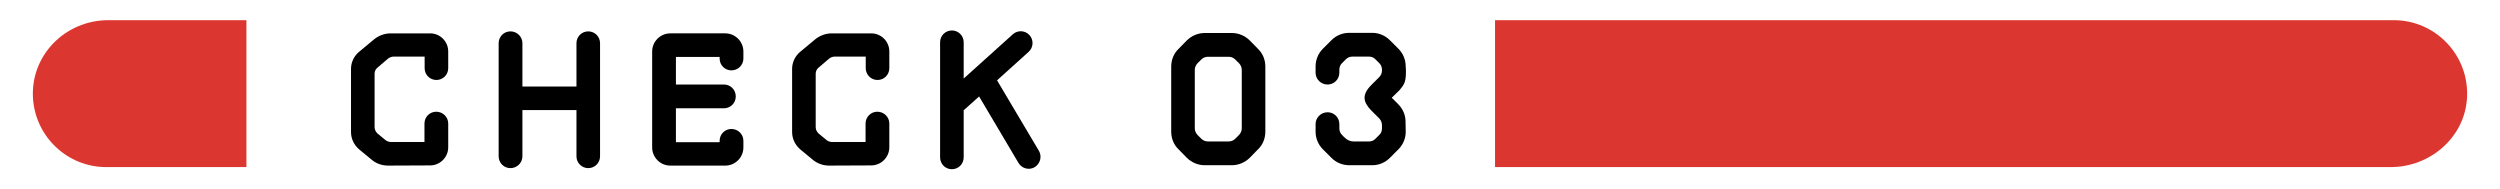
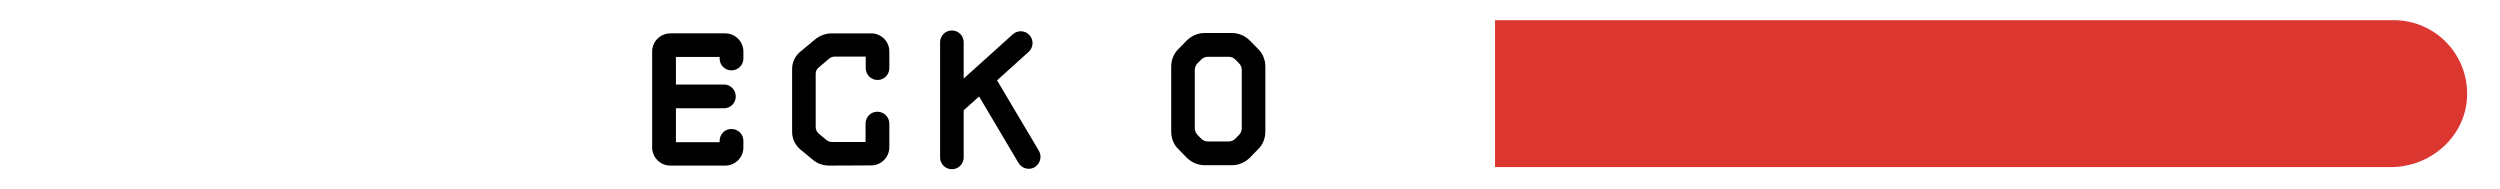
<svg xmlns="http://www.w3.org/2000/svg" id="_レイヤー_1" data-name="レイヤー_1" version="1.1" viewBox="0 0 330 25">
  <defs>
    <style>
      .st0 {
        fill: #dc3630;
      }
    </style>
  </defs>
  <g>
-     <path d="M56.771,4.404c1.316,0,2.394,1.054,2.394,2.394v2.203c0,.861-.693,1.557-1.556,1.557s-1.557-.695-1.557-1.557v-1.532h-4.069c-.312,0-.599.12-.814.312l-1.316,1.125c-.264.191-.407.503-.407.814v7.062c0,.311.144.622.383.838l.981.814c.216.191.503.311.814.311h4.405v-2.441c0-.862.694-1.557,1.556-1.557.862,0,1.58.694,1.58,1.557v3.136c0,1.317-1.077,2.394-2.394,2.394l-5.555.024c-.813,0-1.604-.287-2.202-.813l-1.652-1.365c-.646-.574-1.029-1.389-1.029-2.25v-8.332c0-.861.383-1.676,1.029-2.227l2.012-1.676c.622-.502,1.388-.79,2.178-.79h5.22Z" />
-     <path d="M68.958,14.532v6.104c0,.863-.718,1.557-1.58,1.557-.861,0-1.556-.693-1.556-1.557V5.697c0-.862.694-1.556,1.556-1.556.862,0,1.58.693,1.58,1.556v5.722h7.135v-5.722c0-.862.694-1.556,1.557-1.556.861,0,1.556.693,1.556,1.556v14.938c0,.863-.694,1.557-1.556,1.557-.862,0-1.557-.693-1.557-1.557v-6.104h-7.135Z" />
    <path d="M88.479,21.858c-1.316,0-2.394-1.077-2.394-2.394V6.798c0-1.316,1.077-2.394,2.394-2.394h7.255c1.316,0,2.394,1.077,2.394,2.394v.935c0,.862-.718,1.556-1.58,1.556-.861,0-1.556-.693-1.556-1.556v-.216h-5.771v3.639h6.345c.862,0,1.556.695,1.556,1.58,0,.862-.693,1.557-1.556,1.557h-6.345v4.477h5.771v-.191c0-.861.694-1.556,1.556-1.556.862,0,1.58.694,1.58,1.556v.887c0,1.316-1.077,2.394-2.394,2.394h-7.255Z" />
    <path d="M114.997,4.404c1.316,0,2.394,1.054,2.394,2.394v2.203c0,.861-.694,1.557-1.556,1.557-.862,0-1.557-.695-1.557-1.557v-1.532h-4.069c-.312,0-.599.12-.814.312l-1.316,1.125c-.264.191-.407.503-.407.814v7.062c0,.311.144.622.383.838l.982.814c.215.191.502.311.813.311h4.405v-2.441c0-.862.694-1.557,1.556-1.557.862,0,1.58.694,1.58,1.557v3.136c0,1.317-1.077,2.394-2.394,2.394l-5.555.024c-.813,0-1.604-.287-2.202-.813l-1.652-1.365c-.646-.574-1.029-1.389-1.029-2.25v-8.332c0-.861.383-1.676,1.029-2.227l2.012-1.676c.622-.502,1.388-.79,2.178-.79h5.22Z" />
    <path d="M131.611,10.605l5.53,9.314c.431.742.168,1.699-.574,2.154-.742.431-1.7.168-2.131-.574l-5.195-8.764-2.035,1.82v6.225c0,.861-.694,1.557-1.557,1.557-.861,0-1.556-.695-1.556-1.557V5.577c0-.861.694-1.556,1.556-1.556.862,0,1.557.694,1.557,1.556v4.789l6.488-5.842c.646-.574,1.628-.527,2.202.119.574.623.526,1.629-.119,2.203l-4.166,3.758Z" />
    <path d="M162.62,4.357c.862,0,1.7.359,2.322.957l1.125,1.15c.623.598.958,1.436.958,2.322v8.594c0,.887-.335,1.725-.958,2.322l-1.125,1.15c-.622.598-1.46.957-2.322.957h-3.615c-.861,0-1.699-.359-2.322-.957l-1.125-1.15c-.622-.598-.958-1.436-.958-2.322v-8.594c0-.887.336-1.725.958-2.322l1.125-1.15c.623-.598,1.461-.957,2.322-.957h3.615ZM163.913,9.217c0-.312-.144-.646-.359-.862-.167-.168-.335-.335-.503-.502-.239-.24-.551-.359-.886-.359h-2.705c-.335,0-.646.119-.886.359-.168.167-.335.334-.503.502-.216.216-.359.551-.359.862v7.733c0,.311.144.646.359.861.168.168.335.335.503.502.239.24.551.359.886.359h2.705c.335,0,.646-.119.886-.359.168-.167.336-.334.503-.502.216-.215.359-.551.359-.861v-7.733Z" />
-     <path d="M183.713,12.903l.838.838c.622.623.981,1.437.981,2.322l.023,1.341c0,.862-.358,1.7-.957,2.298l-1.149,1.15c-.599.598-1.437.957-2.298.957h-3.064c-.887,0-1.725-.359-2.322-.957l-1.149-1.15c-.599-.598-.958-1.436-.958-2.298v-1.029c0-.862.719-1.556,1.58-1.556.862,0,1.557.693,1.557,1.556v.575c0,.334.119.646.358.861.12.144.24.264.384.383.311.312.718.479,1.148.479h2.012c.335,0,.646-.119.861-.359.168-.167.336-.334.503-.502.239-.215.359-.527.359-.861v-.408c0-.334-.12-.646-.335-.885l-1.054-1.054c-1.077-1.102-1.341-2.06,0-3.399l1.029-1.029c.239-.24.359-.551.359-.862v-.12c0-.311-.12-.646-.359-.861-.167-.168-.335-.336-.503-.503-.215-.239-.526-.359-.861-.359h-2.179c-.312,0-.646.12-.862.359l-.503.503c-.239.215-.358.551-.358.861v.407c0,.862-.694,1.556-1.557,1.556-.861,0-1.58-.693-1.58-1.556v-.838c0-.886.359-1.724.958-2.322l1.149-1.149c.598-.598,1.436-.957,2.322-.957h3.064c.861,0,1.699.359,2.298.957l1.149,1.149c.599.599.957,1.437.957,2.322.024.358.048.671.024.958-.024,1.148-.264,1.484-.838,2.178l-1.029,1.006Z" />
  </g>
-   <path class="st0" d="M32.489,2.663l-18.184-0c-5.735,0-10.362,4.697-9.942,10.417.369,5.019,4.557,8.976,9.67,8.976h18.456c.022,0,.04-.018.04-.04V2.703c0-.022-.018-.04-.04-.04Z" />
-   <path class="st0" d="M197.385,22.055l118.203 0c5.191,0,9.745-3.915,10.057-9.097.338-5.627-4.125-10.295-9.678-10.295h-118.582c-.022,0-.04.018-.04.04v19.311c0,.022.018.04.04.04Z" />
+   <path class="st0" d="M197.385,22.055l118.203 0c5.191,0,9.745-3.915,10.057-9.097.338-5.627-4.125-10.295-9.678-10.295h-118.582c-.022,0-.04.018-.04.04v19.311Z" />
</svg>